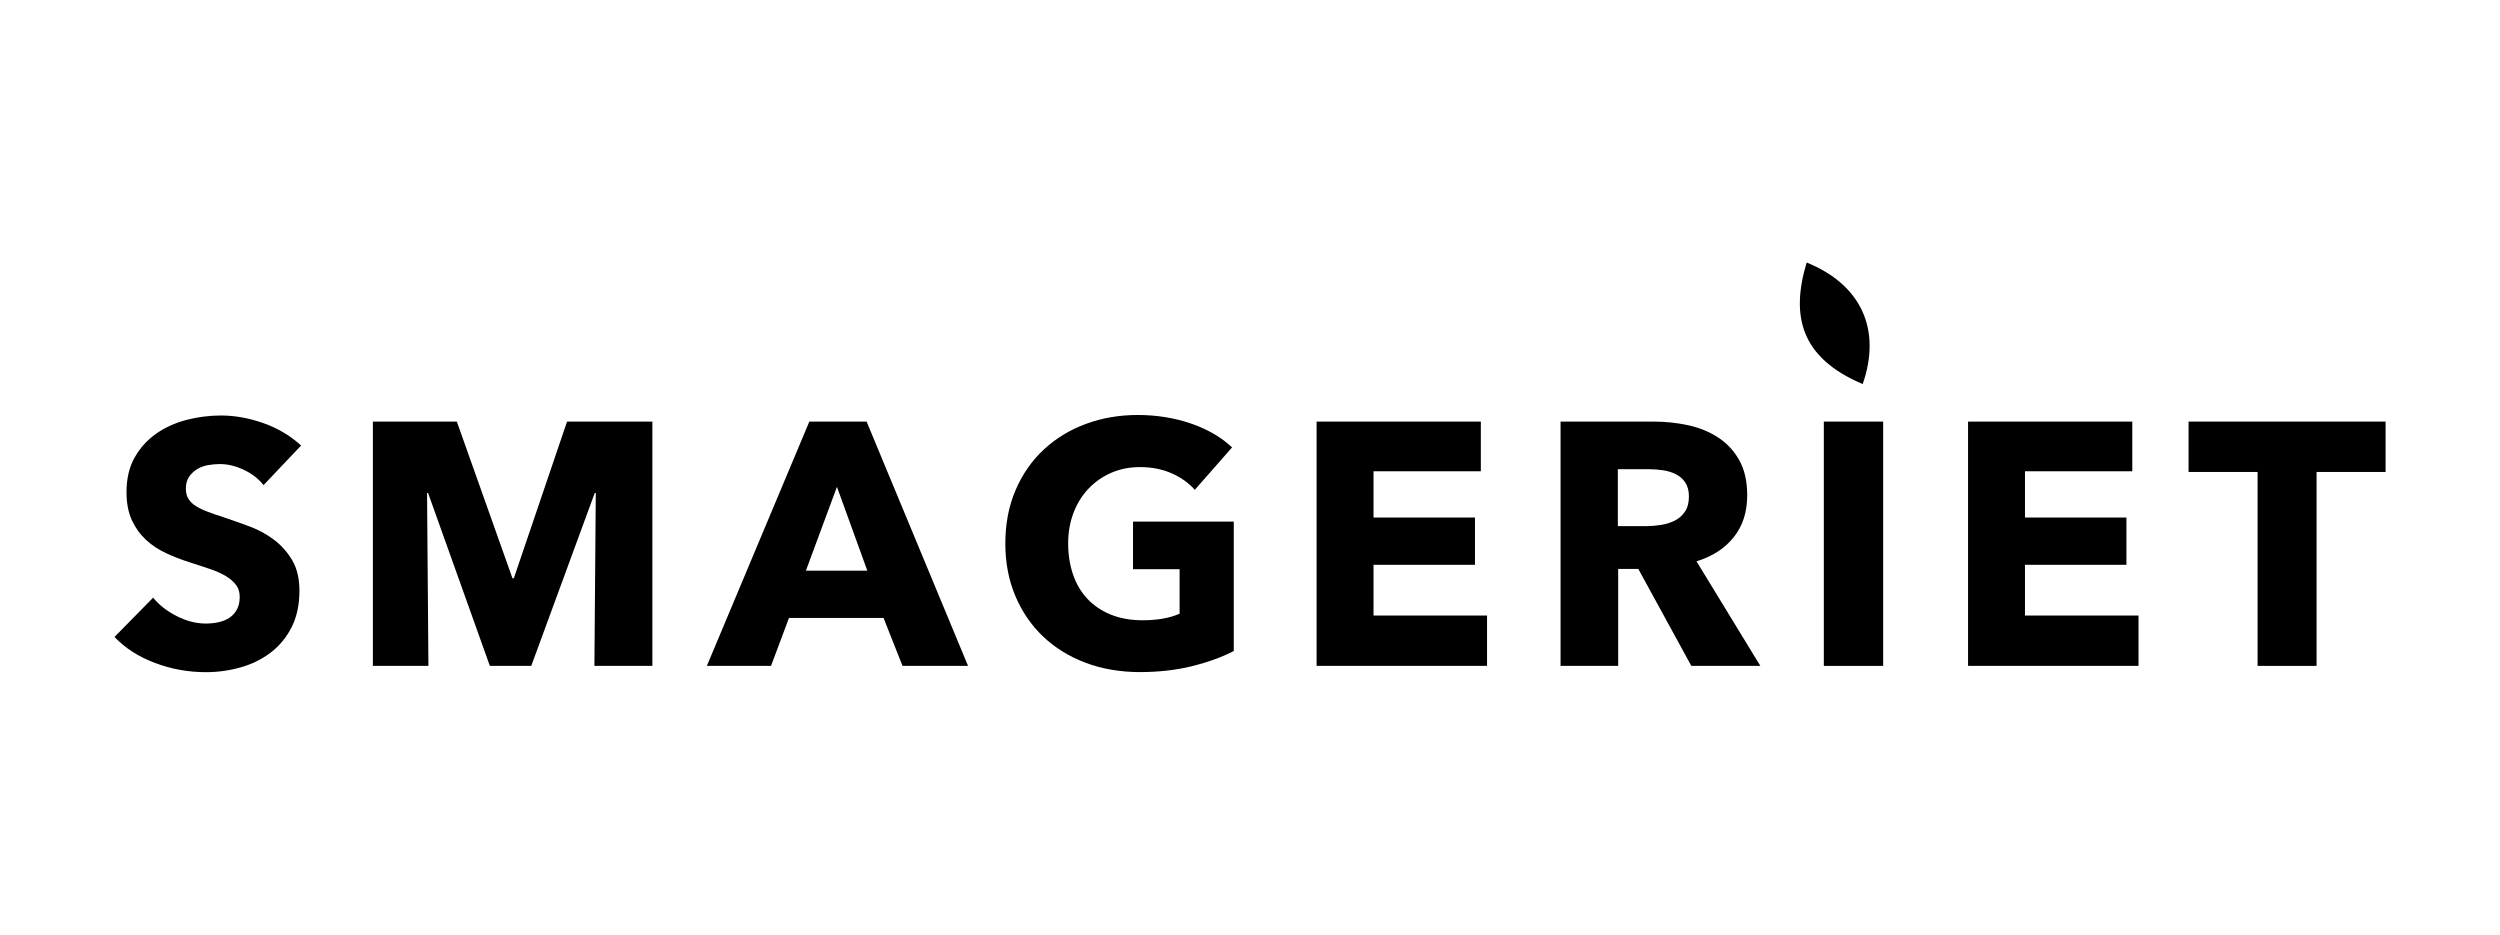
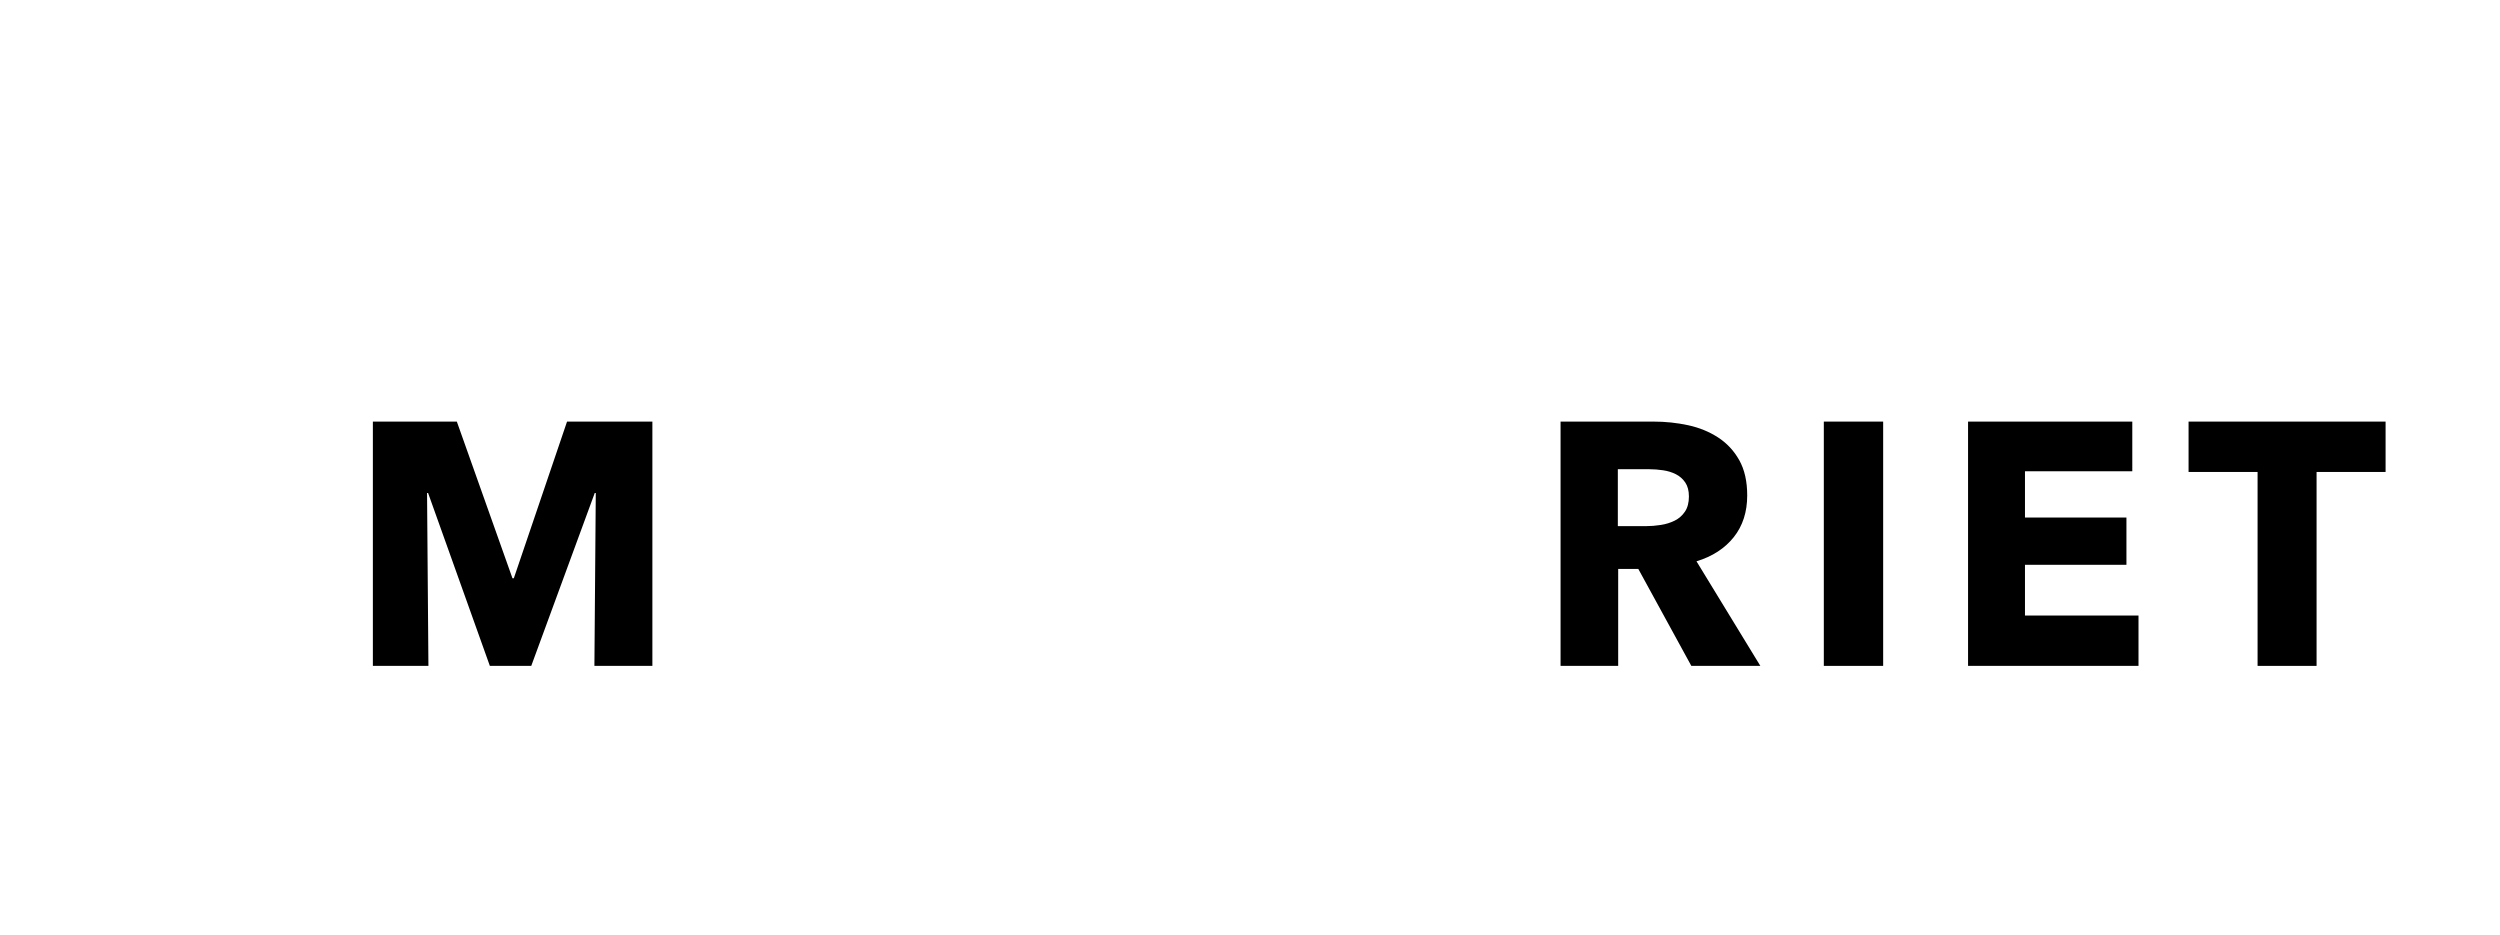
<svg xmlns="http://www.w3.org/2000/svg" id="Layer_1" data-name="Layer 1" viewBox="0 0 1003.1 375">
-   <path d="M105.73,194.64c-2.03-2.58-4.68-4.64-7.96-6.16-3.28-1.52-6.44-2.28-9.48-2.28-1.57,0-3.16.14-4.78.42-1.62.28-3.07.81-4.36,1.59-1.29.79-2.38,1.8-3.26,3.05-.88,1.25-1.31,2.84-1.31,4.78,0,1.66.35,3.05,1.04,4.15.69,1.11,1.71,2.08,3.05,2.91,1.34.83,2.93,1.59,4.78,2.28,1.84.69,3.92,1.41,6.23,2.15,3.32,1.11,6.78,2.33,10.38,3.67,3.6,1.34,6.88,3.11,9.83,5.33,2.95,2.21,5.4,4.96,7.34,8.24,1.94,3.28,2.91,7.36,2.91,12.25,0,5.63-1.04,10.5-3.12,14.61-2.08,4.11-4.87,7.5-8.38,10.18s-7.52,4.66-12.04,5.95c-4.52,1.29-9.19,1.94-13.98,1.94-7.02,0-13.8-1.22-20.35-3.67-6.56-2.44-12-5.93-16.34-10.45l15.51-15.78c2.4,2.95,5.56,5.42,9.48,7.41,3.92,1.99,7.82,2.98,11.7,2.98,1.75,0,3.46-.18,5.12-.55,1.66-.37,3.12-.97,4.36-1.8,1.24-.83,2.23-1.94,2.97-3.32.74-1.39,1.11-3.05,1.11-4.99s-.46-3.41-1.39-4.71c-.92-1.29-2.24-2.47-3.94-3.53-1.71-1.06-3.83-2.03-6.37-2.91-2.54-.88-5.43-1.82-8.65-2.84-3.14-1.01-6.21-2.21-9.21-3.6-3-1.39-5.68-3.16-8.03-5.33-2.35-2.17-4.25-4.8-5.68-7.89-1.43-3.09-2.15-6.85-2.15-11.28,0-5.45,1.11-10.11,3.32-13.98s5.12-7.06,8.72-9.55c3.6-2.49,7.66-4.31,12.18-5.47,4.52-1.15,9.09-1.73,13.71-1.73,5.54,0,11.19,1.02,16.96,3.05,5.77,2.03,10.82,5.03,15.16,9l-15.09,15.92Z" />
  <path d="M238.5,267.18l.55-69.36h-.42l-25.47,69.36h-16.61l-24.78-69.36h-.42l.55,69.36h-22.29v-98.02h33.69l22.32,62.86h.55l21.35-62.86h34.24v98.02h-23.26Z" />
-   <path d="M362.13,267.18l-7.62-19.24h-37.94l-7.2,19.24h-25.75l41.12-98.02h22.98l40.7,98.02h-26.3ZM335.82,195.33l-12.46,33.64h24.64l-12.19-33.64Z" />
-   <path d="M478.22,267.32c-6.42,1.57-13.41,2.35-20.97,2.35s-15.07-1.24-21.67-3.74c-6.6-2.49-12.28-6-17.03-10.52-4.76-4.52-8.47-9.94-11.15-16.27s-4.02-13.36-4.02-21.12,1.36-14.95,4.09-21.32c2.72-6.37,6.48-11.79,11.28-16.27,4.8-4.48,10.43-7.92,16.89-10.32,6.46-2.4,13.43-3.6,20.91-3.6s14.95,1.18,21.6,3.53c6.65,2.35,12.04,5.52,16.2,9.48l-14.95,17.03c-2.31-2.67-5.35-4.87-9.14-6.57-3.79-1.71-8.08-2.56-12.87-2.56-4.15,0-7.98.76-11.49,2.28-3.51,1.52-6.55,3.65-9.14,6.37-2.59,2.72-4.59,5.95-6.02,9.69-1.43,3.74-2.15,7.82-2.15,12.25s.65,8.68,1.94,12.46c1.29,3.79,3.2,7.04,5.74,9.76,2.54,2.72,5.68,4.85,9.42,6.37,3.74,1.52,8,2.28,12.8,2.28,2.77,0,5.4-.21,7.89-.62s4.8-1.09,6.92-2.01v-17.86h-18.69v-19.1h40.43v51.92c-4.8,2.49-10.41,4.52-16.82,6.09Z" />
-   <path d="M528.27,267.18v-98.02h65.9v19.94h-43.06v18.55h40.71v18.97h-40.71v20.35h45.55v20.21h-68.39Z" />
  <path d="M678.63,267.18l-21.28-38.91h-8.07v38.91h-23.12v-98.02h37.38c4.71,0,9.3.49,13.78,1.45,4.48.97,8.49,2.61,12.04,4.91,3.55,2.31,6.39,5.35,8.51,9.14,2.12,3.79,3.18,8.49,3.18,14.12,0,6.65-1.8,12.23-5.4,16.75s-8.59,7.75-14.95,9.69l25.61,41.95h-27.69ZM677.66,199.21c0-2.31-.49-4.18-1.46-5.61s-2.23-2.54-3.76-3.32c-1.53-.78-3.25-1.31-5.15-1.59-1.9-.28-3.73-.42-5.49-.42h-12.66v22.84h11.27c1.95,0,3.94-.16,5.98-.48s3.89-.9,5.57-1.73c1.67-.83,3.04-2.03,4.1-3.6,1.06-1.57,1.6-3.6,1.6-6.09Z" />
  <path d="M789.66,267.18v-98.02h65.9v19.94h-43.06v18.55h40.71v18.97h-40.71v20.35h45.55v20.21h-68.39Z" />
  <path d="M929.5,189.37v77.81h-23.67v-77.81h-27.69v-20.21h79.05v20.21h-27.69Z" />
-   <path d="M724.9,105.33c21.9,8.86,30.11,26.89,22.49,48.77-24.97-10.55-28.92-27.38-22.49-48.77Z" />
  <path d="M731.79,267.18v-98.02h23.81v98.02h-23.81Z" />
</svg>